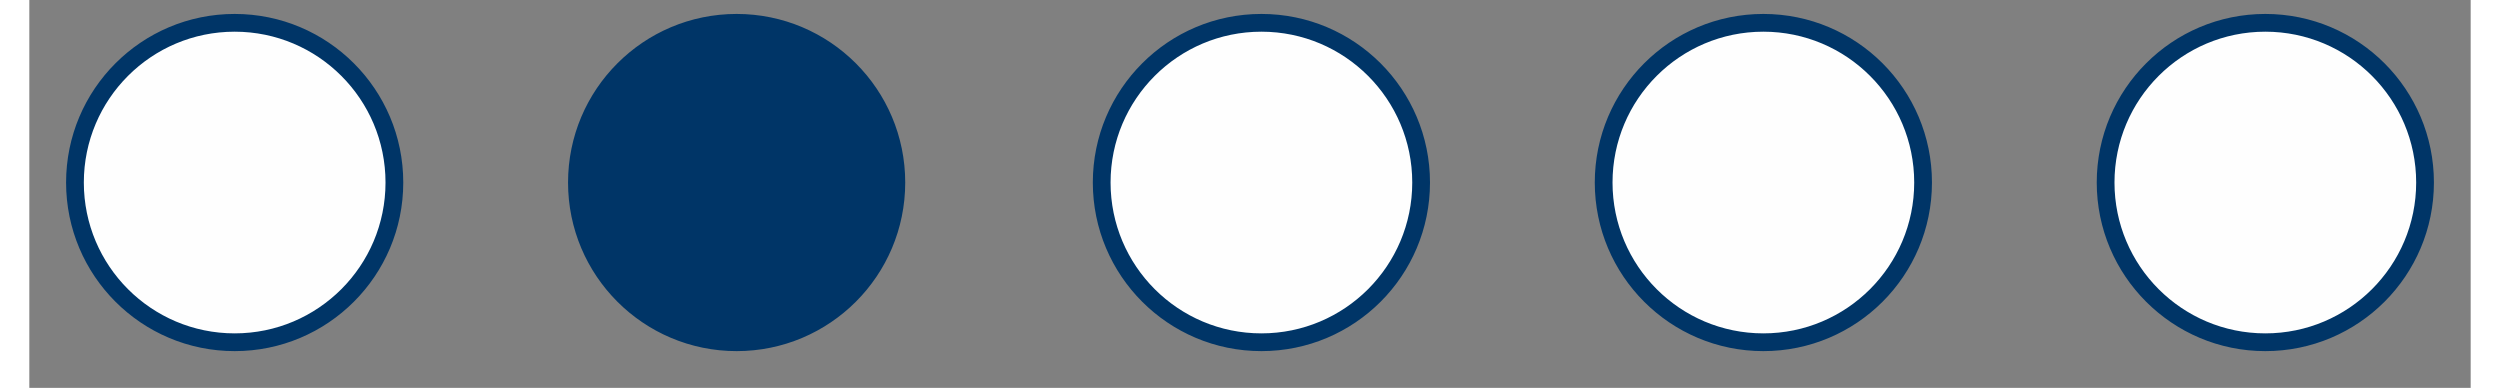
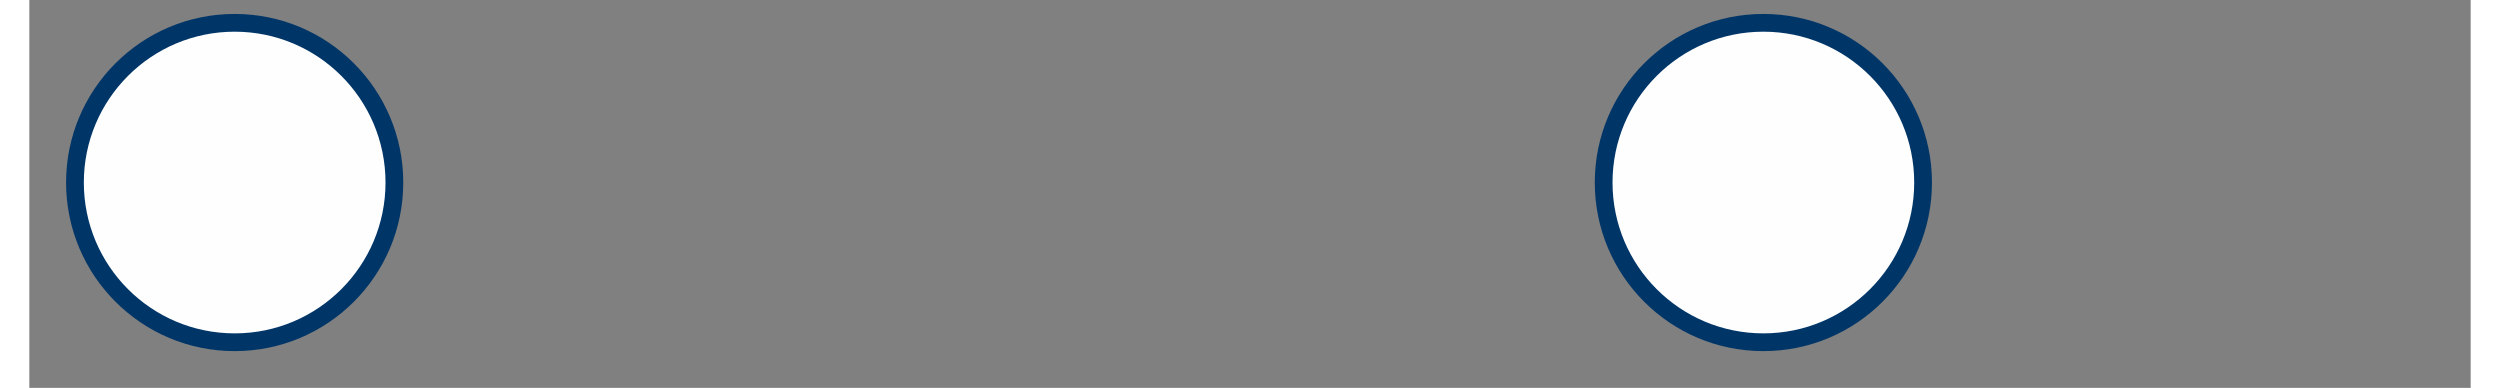
<svg xmlns="http://www.w3.org/2000/svg" xml:space="preserve" width="27.47mm" height="4.262mm" version="1.0" style="shape-rendering:geometricPrecision; text-rendering:geometricPrecision; image-rendering:optimizeQuality; fill-rule:evenodd; clip-rule:evenodd" viewBox="0 0 107 17">
  <rect x="0" y="0" width="107" height="17" fill="#808080" stroke="none" />
  <defs>
    <style type="text/css">
   
    .str0 {stroke:#003567;stroke-width:0.778}
    .fil0 {fill:none}
    .fil1 {fill:#FEFEFE}
    .fil2 {fill:#003567}
   
  </style>
  </defs>
  <g id="ramiky">
    <rect class="fil0" width="106.821" height="16.572" />
  </g>
  <g id="Gulicky">
    <circle class="fil1 str0" cx="9" cy="8" r="7" />
-     <circle class="fil2 str0" cx="31" cy="8" r="7" />
-     <circle class="fil1 str0" cx="54" cy="8" r="7" />
    <circle class="fil1 str0" cx="76" cy="8" r="7" />
-     <circle class="fil1 str0" cx="98" cy="8" r="7" />
  </g>
</svg>